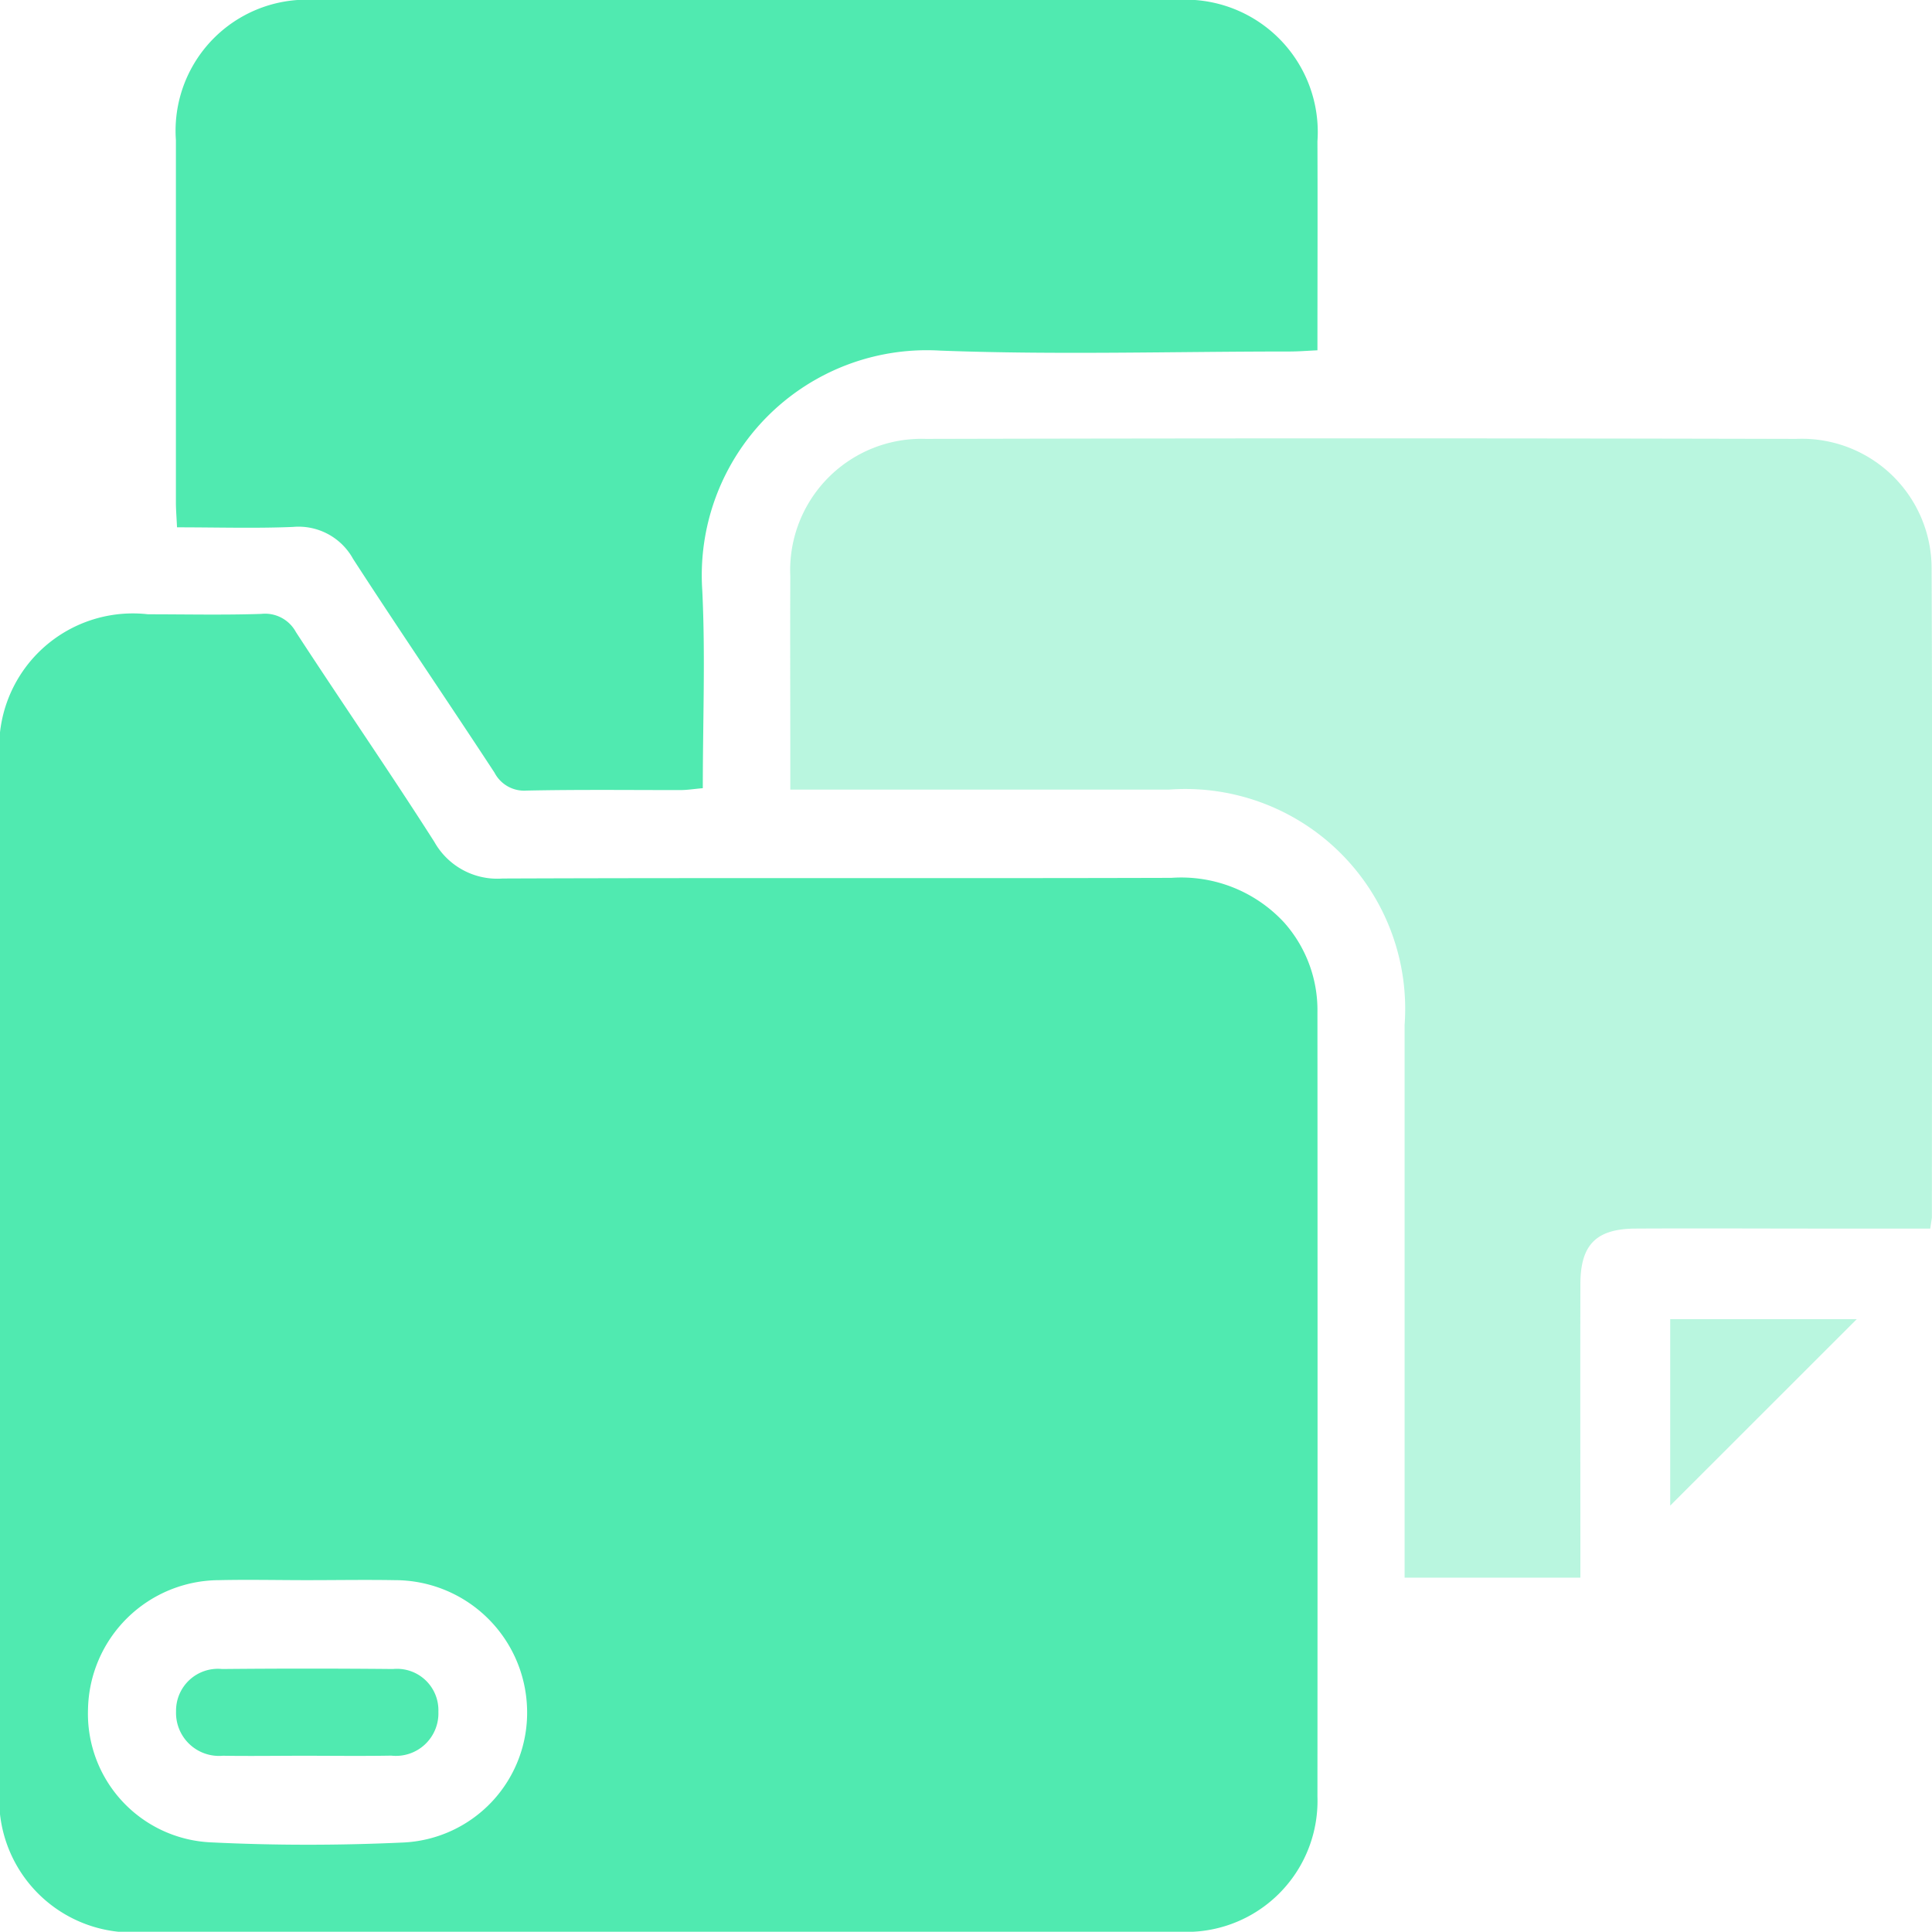
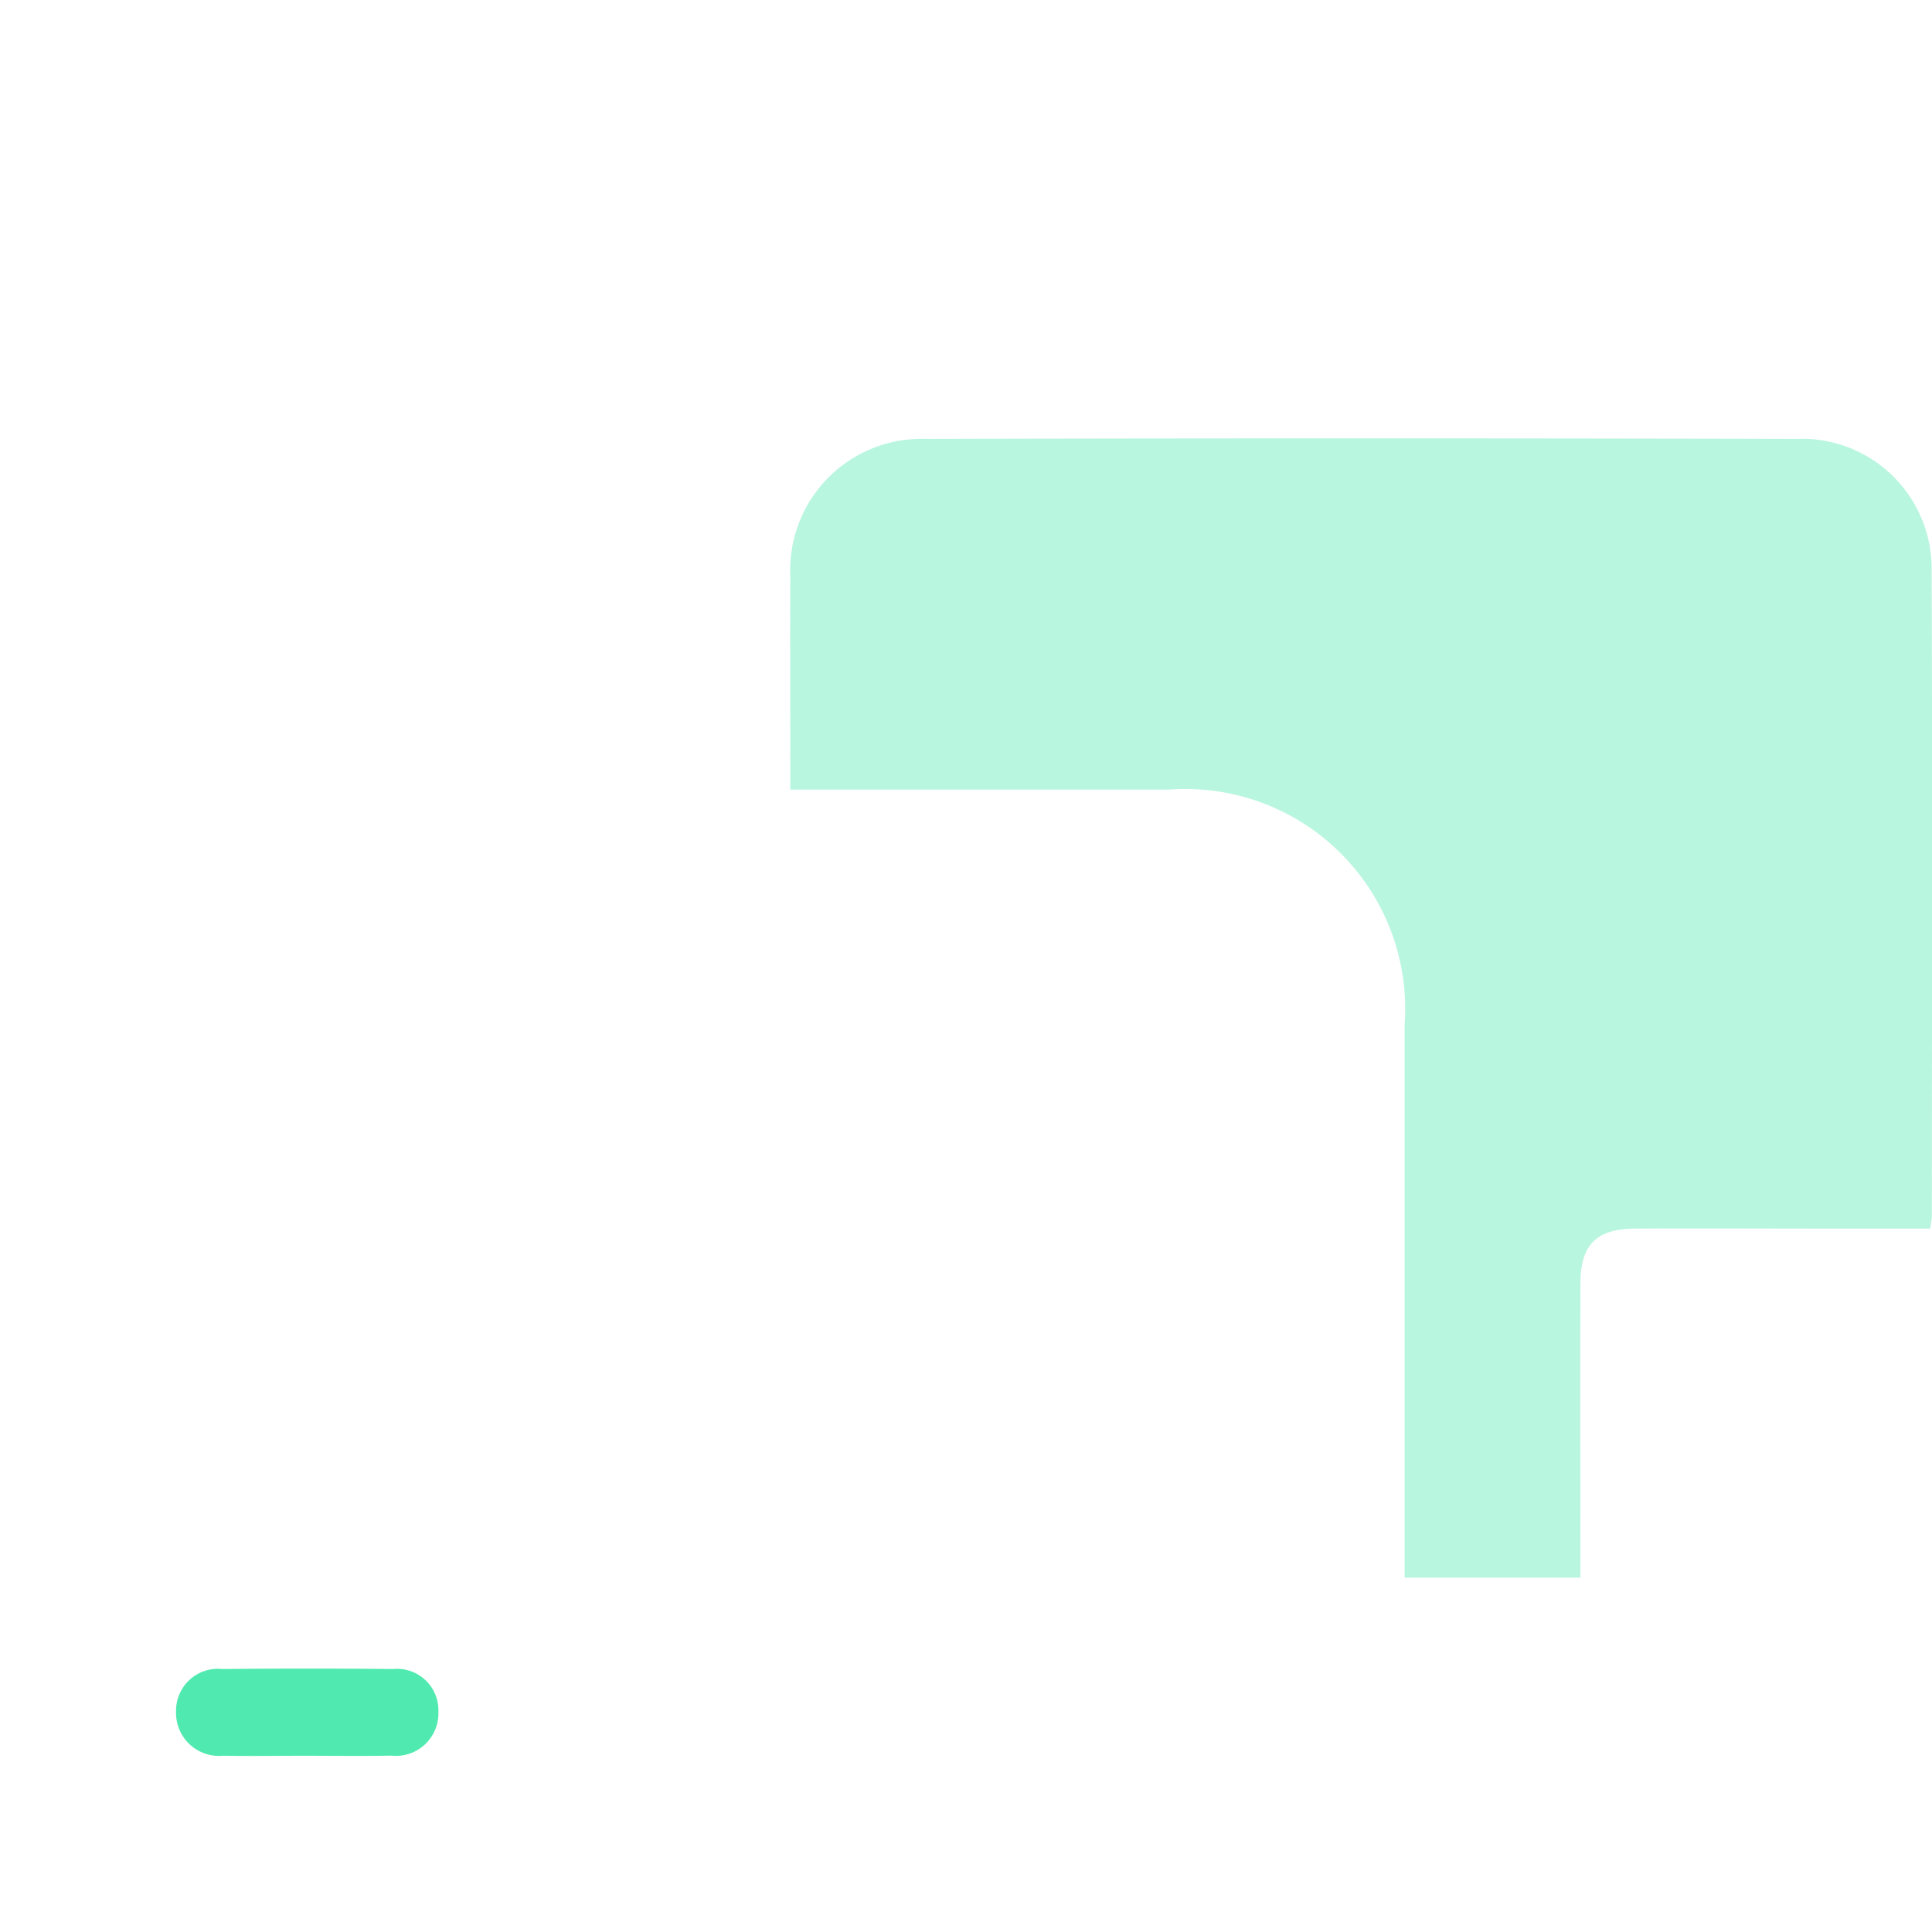
<svg xmlns="http://www.w3.org/2000/svg" viewBox="0 0 50.007 50">
  <defs>
    <style>.cls-1,.cls-2{fill:#50eab0;}.cls-2{opacity:0.4;}</style>
  </defs>
  <title>Asset 60</title>
  <g id="Layer_2" data-name="Layer 2">
    <g id="Layer_1-2" data-name="Layer 1">
-       <path class="cls-1" d="M16.992,50q-6.6,0-13.21,0A3.441,3.441,0,0,1,0,46.2q0-13.24,0-26.483A3.459,3.459,0,0,1,3.833,15.9c.976,0,1.953.022,2.928-.01a.908.908,0,0,1,.9.473c1.183,1.816,2.415,3.6,3.581,5.427a1.867,1.867,0,0,0,1.766.949c5.77-.022,11.54,0,17.311-.017a3.626,3.626,0,0,1,2.919,1.156A3.41,3.41,0,0,1,34.1,26.2q.006,10.152,0,20.3A3.392,3.392,0,0,1,30.528,50Q23.76,50.007,16.992,50ZM7.944,40.9c-.759,0-1.519-.017-2.278,0a3.407,3.407,0,0,0-3.388,3.341,3.333,3.333,0,0,0,3.187,3.446c1.644.081,3.3.08,4.942.005a3.362,3.362,0,0,0,3.235-3.476,3.423,3.423,0,0,0-3.421-3.316C9.462,40.887,8.7,40.9,7.944,40.9Z" />
-       <path class="cls-2" d="M49.962,31.8H47.144c-1.606,0-3.212-.009-4.818,0-1.015.008-1.418.42-1.42,1.435-.006,2.516,0,5.032,0,7.6H36.356v-.766q0-6.77,0-13.54a5.69,5.69,0,0,0-6.1-6.091c-3.233,0-6.465,0-9.8,0V19.67c0-1.584-.007-3.168,0-4.752a3.4,3.4,0,0,1,3.508-3.558q11.264-.027,22.527,0a3.359,3.359,0,0,1,3.506,3.353c.023,5.6.008,11.2.007,16.794C50,31.569,49.985,31.633,49.962,31.8Z" />
-       <path class="cls-1" d="M4.582,13.649c-.013-.271-.029-.462-.029-.653q0-4.685,0-9.371A3.393,3.393,0,0,1,8.175,0Q19.305,0,30.434,0A3.427,3.427,0,0,1,34.1,3.659c.007,1.777,0,3.554,0,5.408-.262.012-.491.031-.719.031-3.016,0-6.035.091-9.046-.023a5.826,5.826,0,0,0-6.158,6.2c.083,1.685.014,3.378.014,5.126-.221.019-.4.049-.589.049-1.323,0-2.647-.015-3.97.013A.865.865,0,0,1,12.8,20c-1.212-1.85-2.458-3.677-3.66-5.532a1.611,1.611,0,0,0-1.559-.829C6.609,13.679,5.634,13.649,4.582,13.649Z" />
-       <path class="cls-2" d="M43.231,38.971V34.145h4.828Z" />
+       <path class="cls-2" d="M49.962,31.8H47.144c-1.606,0-3.212-.009-4.818,0-1.015.008-1.418.42-1.42,1.435-.006,2.516,0,5.032,0,7.6H36.356v-.766q0-6.77,0-13.54a5.69,5.69,0,0,0-6.1-6.091c-3.233,0-6.465,0-9.8,0V19.67c0-1.584-.007-3.168,0-4.752a3.4,3.4,0,0,1,3.508-3.558q11.264-.027,22.527,0a3.359,3.359,0,0,1,3.506,3.353c.023,5.6.008,11.2.007,16.794Z" />
      <path class="cls-1" d="M7.915,45.445c-.715,0-1.431.011-2.146,0a1.113,1.113,0,0,1-1.212-1.149A1.083,1.083,0,0,1,5.749,43.2q2.213-.021,4.423,0a1.072,1.072,0,0,1,1.175,1.107,1.1,1.1,0,0,1-1.22,1.135C9.39,45.455,8.652,45.446,7.915,45.445Z" />
    </g>
  </g>
</svg>